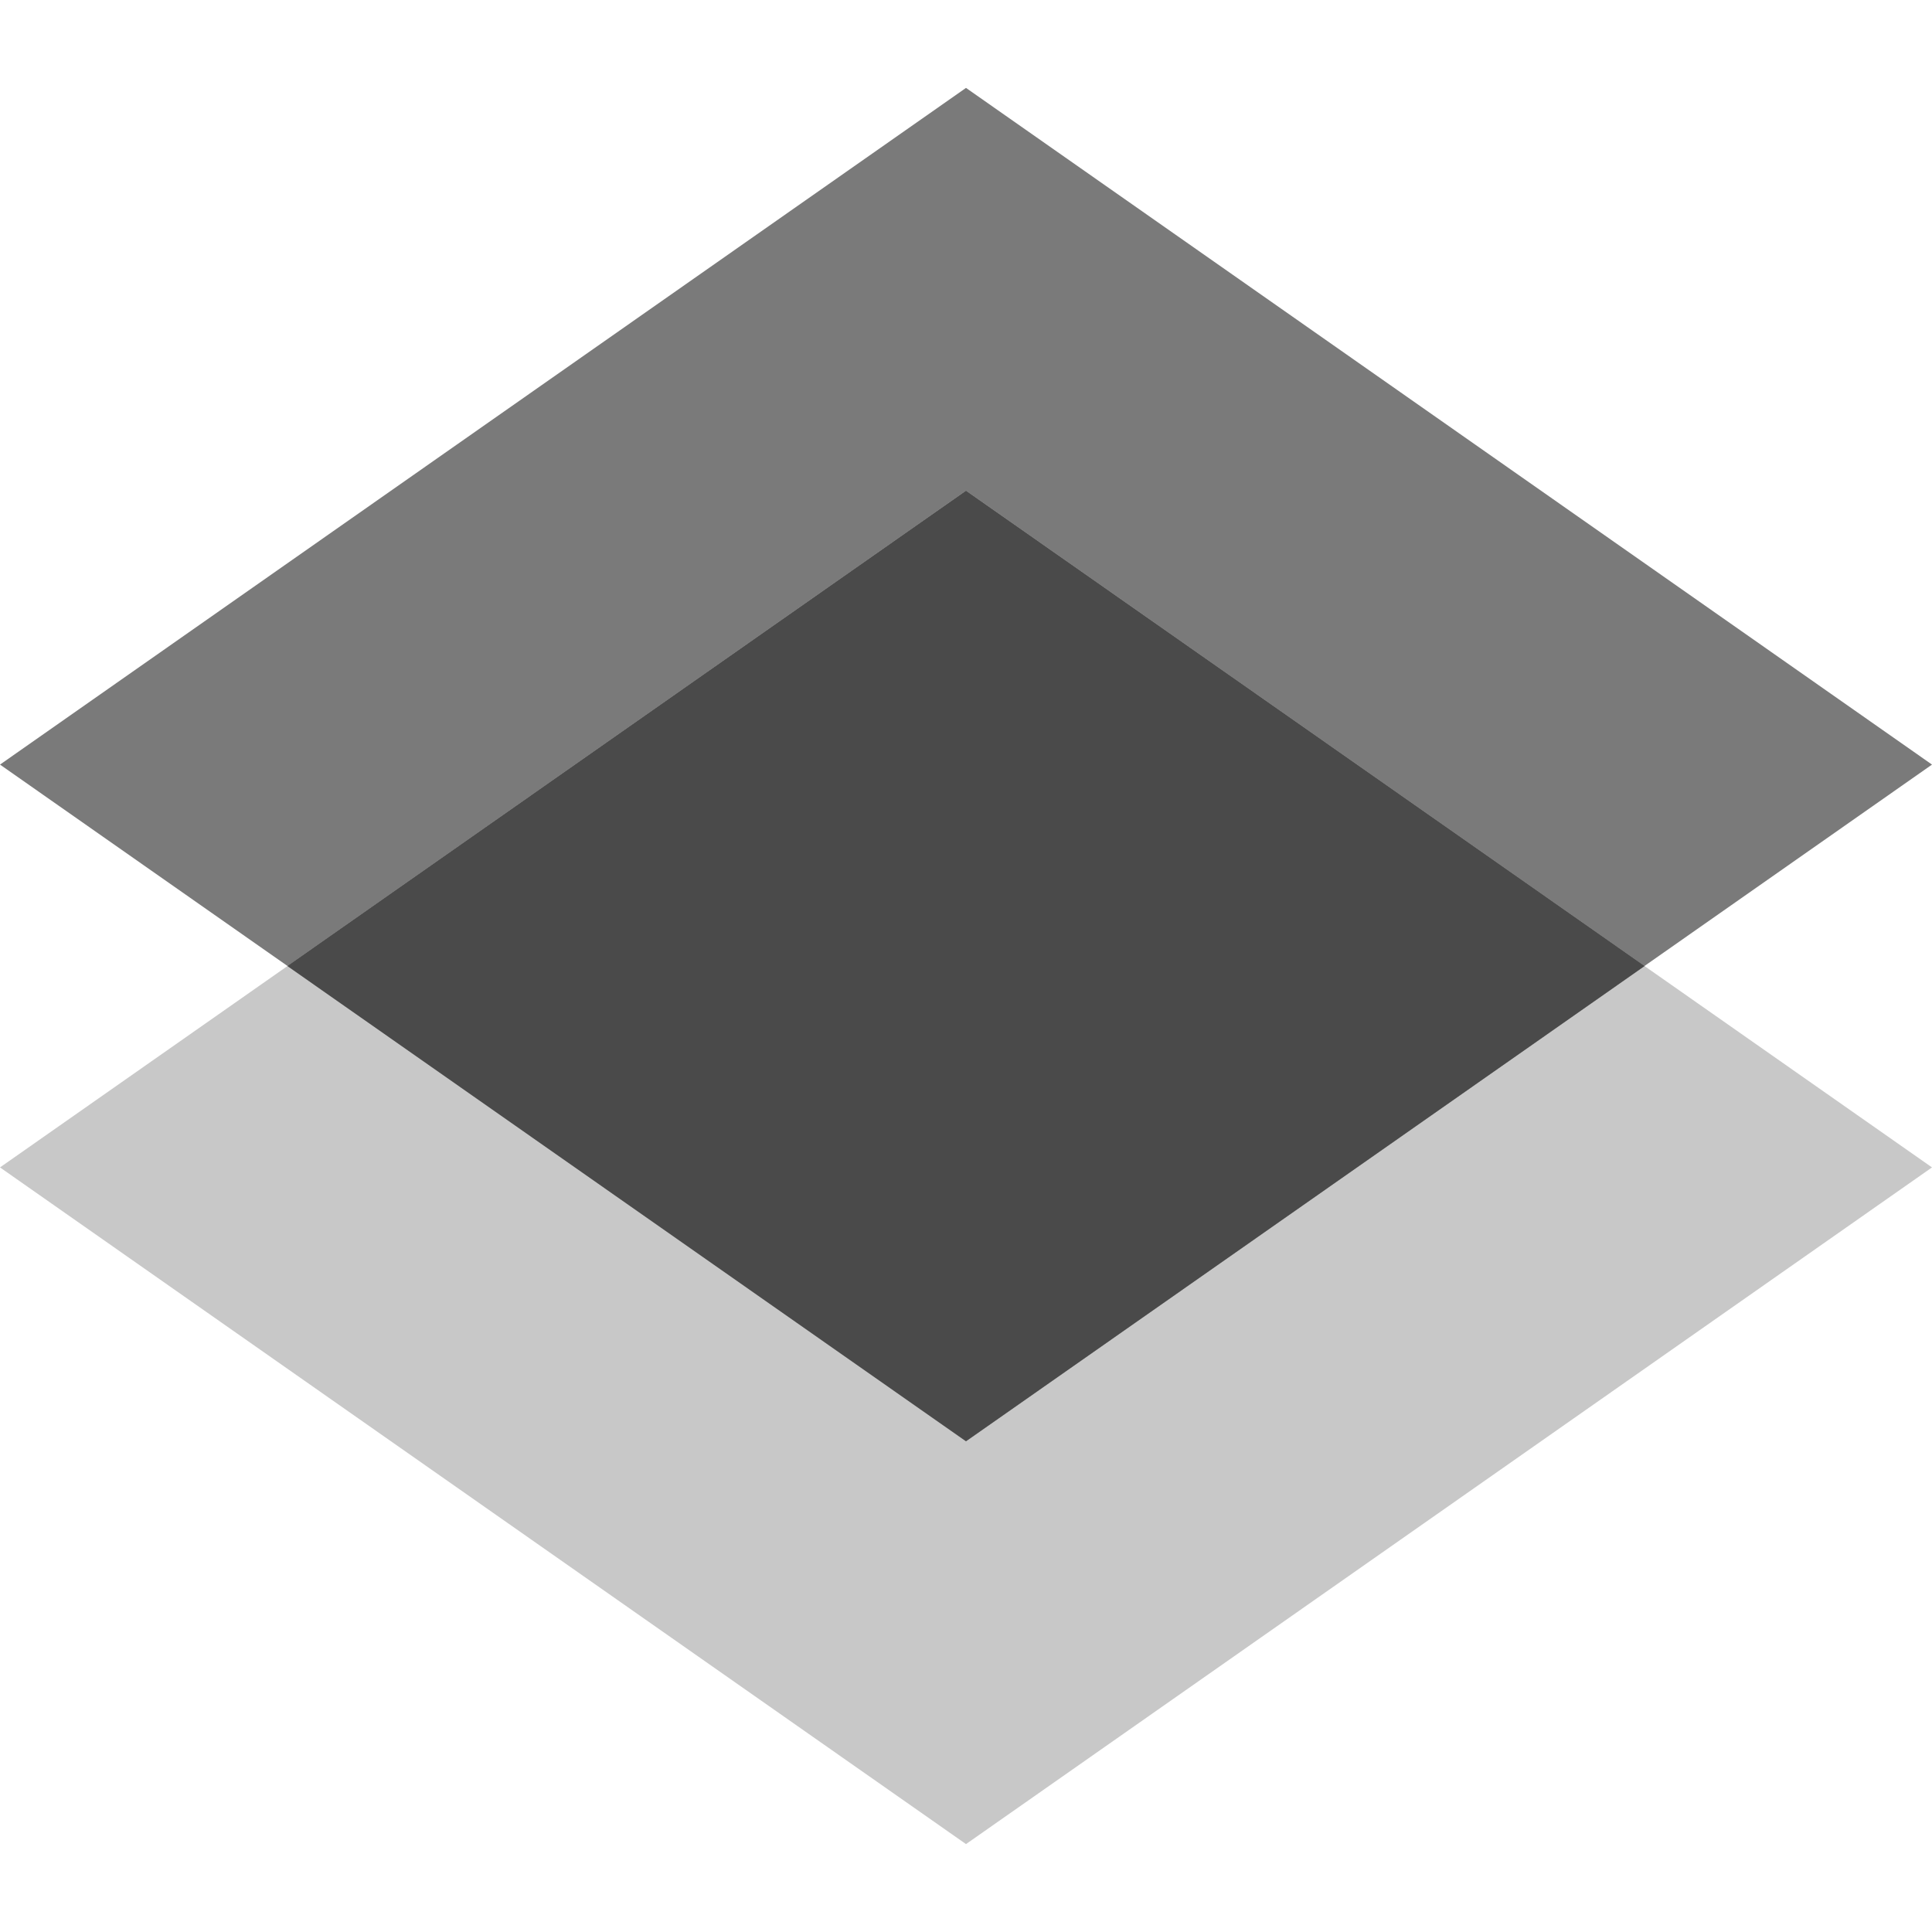
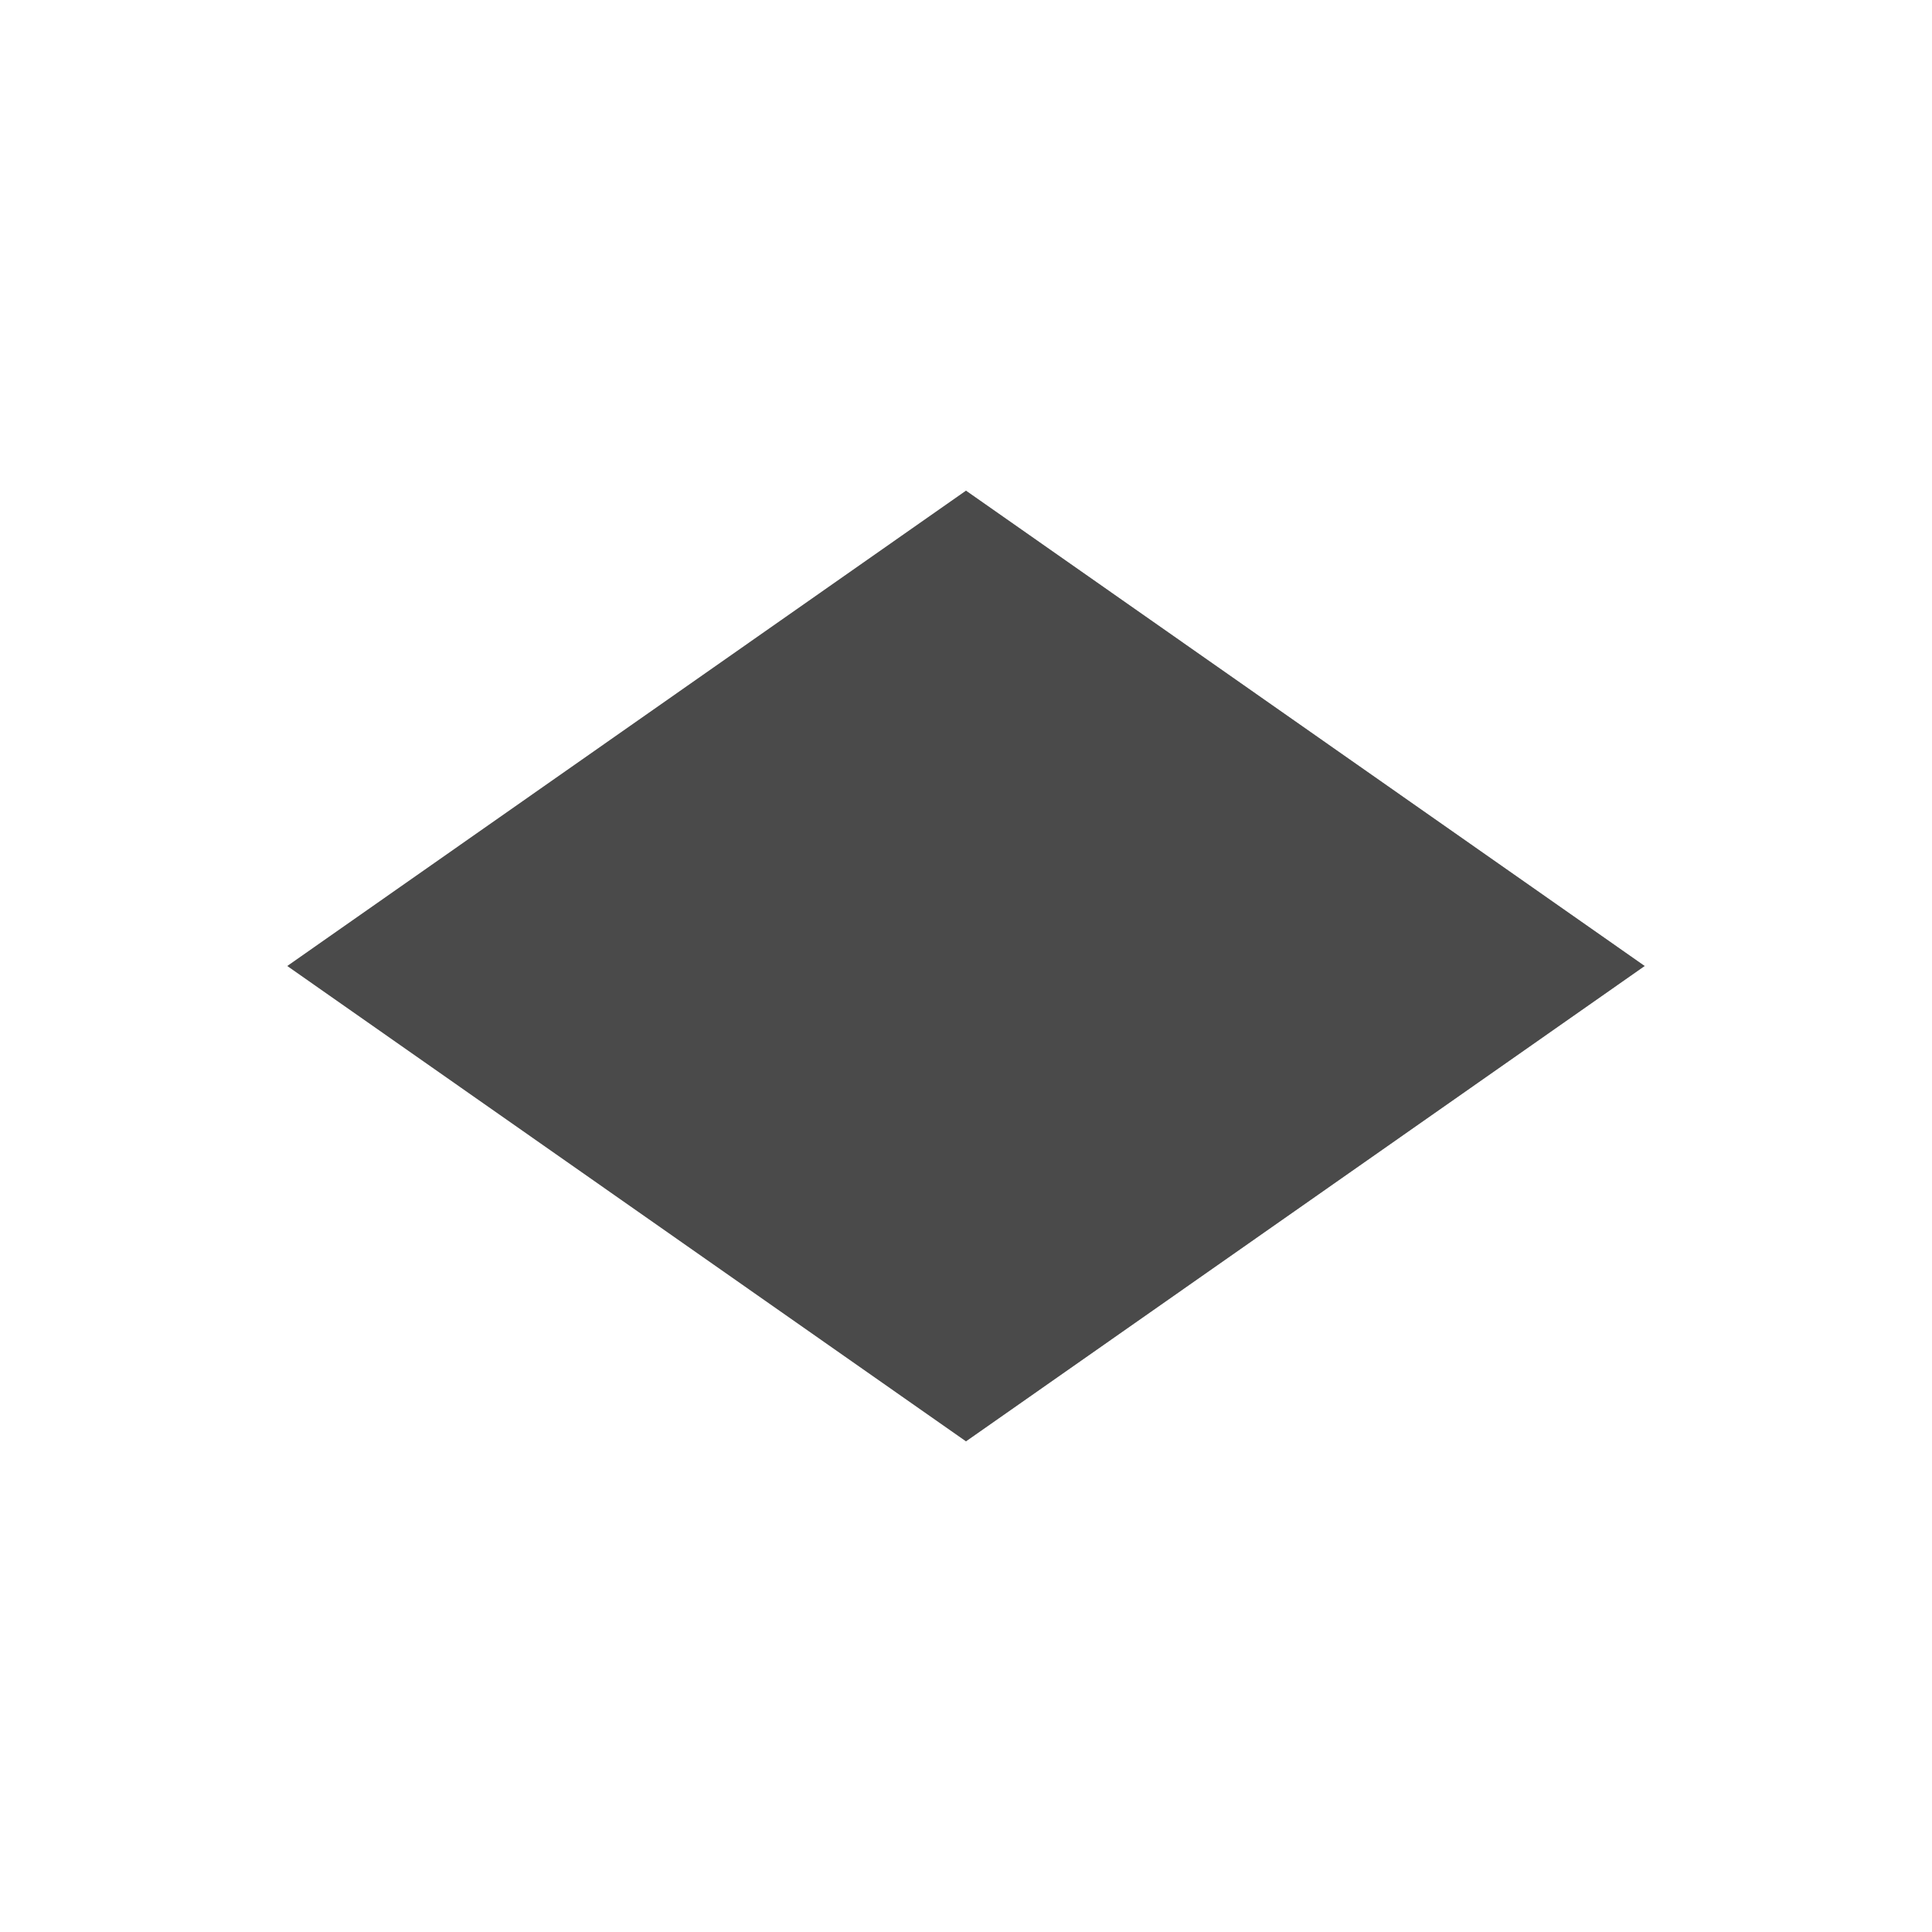
<svg xmlns="http://www.w3.org/2000/svg" xmlns:ns1="http://sodipodi.sourceforge.net/DTD/sodipodi-0.dtd" xmlns:ns2="http://www.inkscape.org/namespaces/inkscape" id="Layer_1" viewBox="0 0 40 40" version="1.1" ns1:docname="documents.svg" ns2:version="1.1 (c68e22c387, 2021-05-23)">
  <ns1:namedview id="namedview15" pagecolor="#505050" bordercolor="#eeeeee" borderopacity="1" ns2:pageshadow="0" ns2:pageopacity="0" ns2:pagecheckerboard="0" showgrid="false" ns2:zoom="20.6" ns2:cx="20.024272" ns2:cy="20.024272" ns2:window-width="1440" ns2:window-height="829" ns2:window-x="-8" ns2:window-y="-8" ns2:window-maximized="1" ns2:current-layer="Layer_1" />
  <defs id="defs4">
    <style id="style2">
.cls-1 {
  fill:#949494;
}
.cls-2 {
  fill:#c8c8c8;
}
.cls-3 {
  fill:#4a4a4a;
}
.cls-4 {
  fill:#7a7a7a;
}
</style>
  </defs>
-   <polygon class="cls-4" points="20 29.84 0 15.83 20 1.82 40 15.83 20 29.84" id="polygon6" />
-   <polygon class="cls-2" points="20 38.18 0 24.17 20 10.16 40 24.17 20 38.18" id="polygon8" />
  <polygon class="cls-1" points="34.05 20 20 29.84 5.95 20 20 10.16 34.05 20" id="polygon10" />
  <polygon class="cls-3" points="34.05 20 20 29.84 5.95 20 20 10.16 34.05 20" id="polygon12" />
</svg>